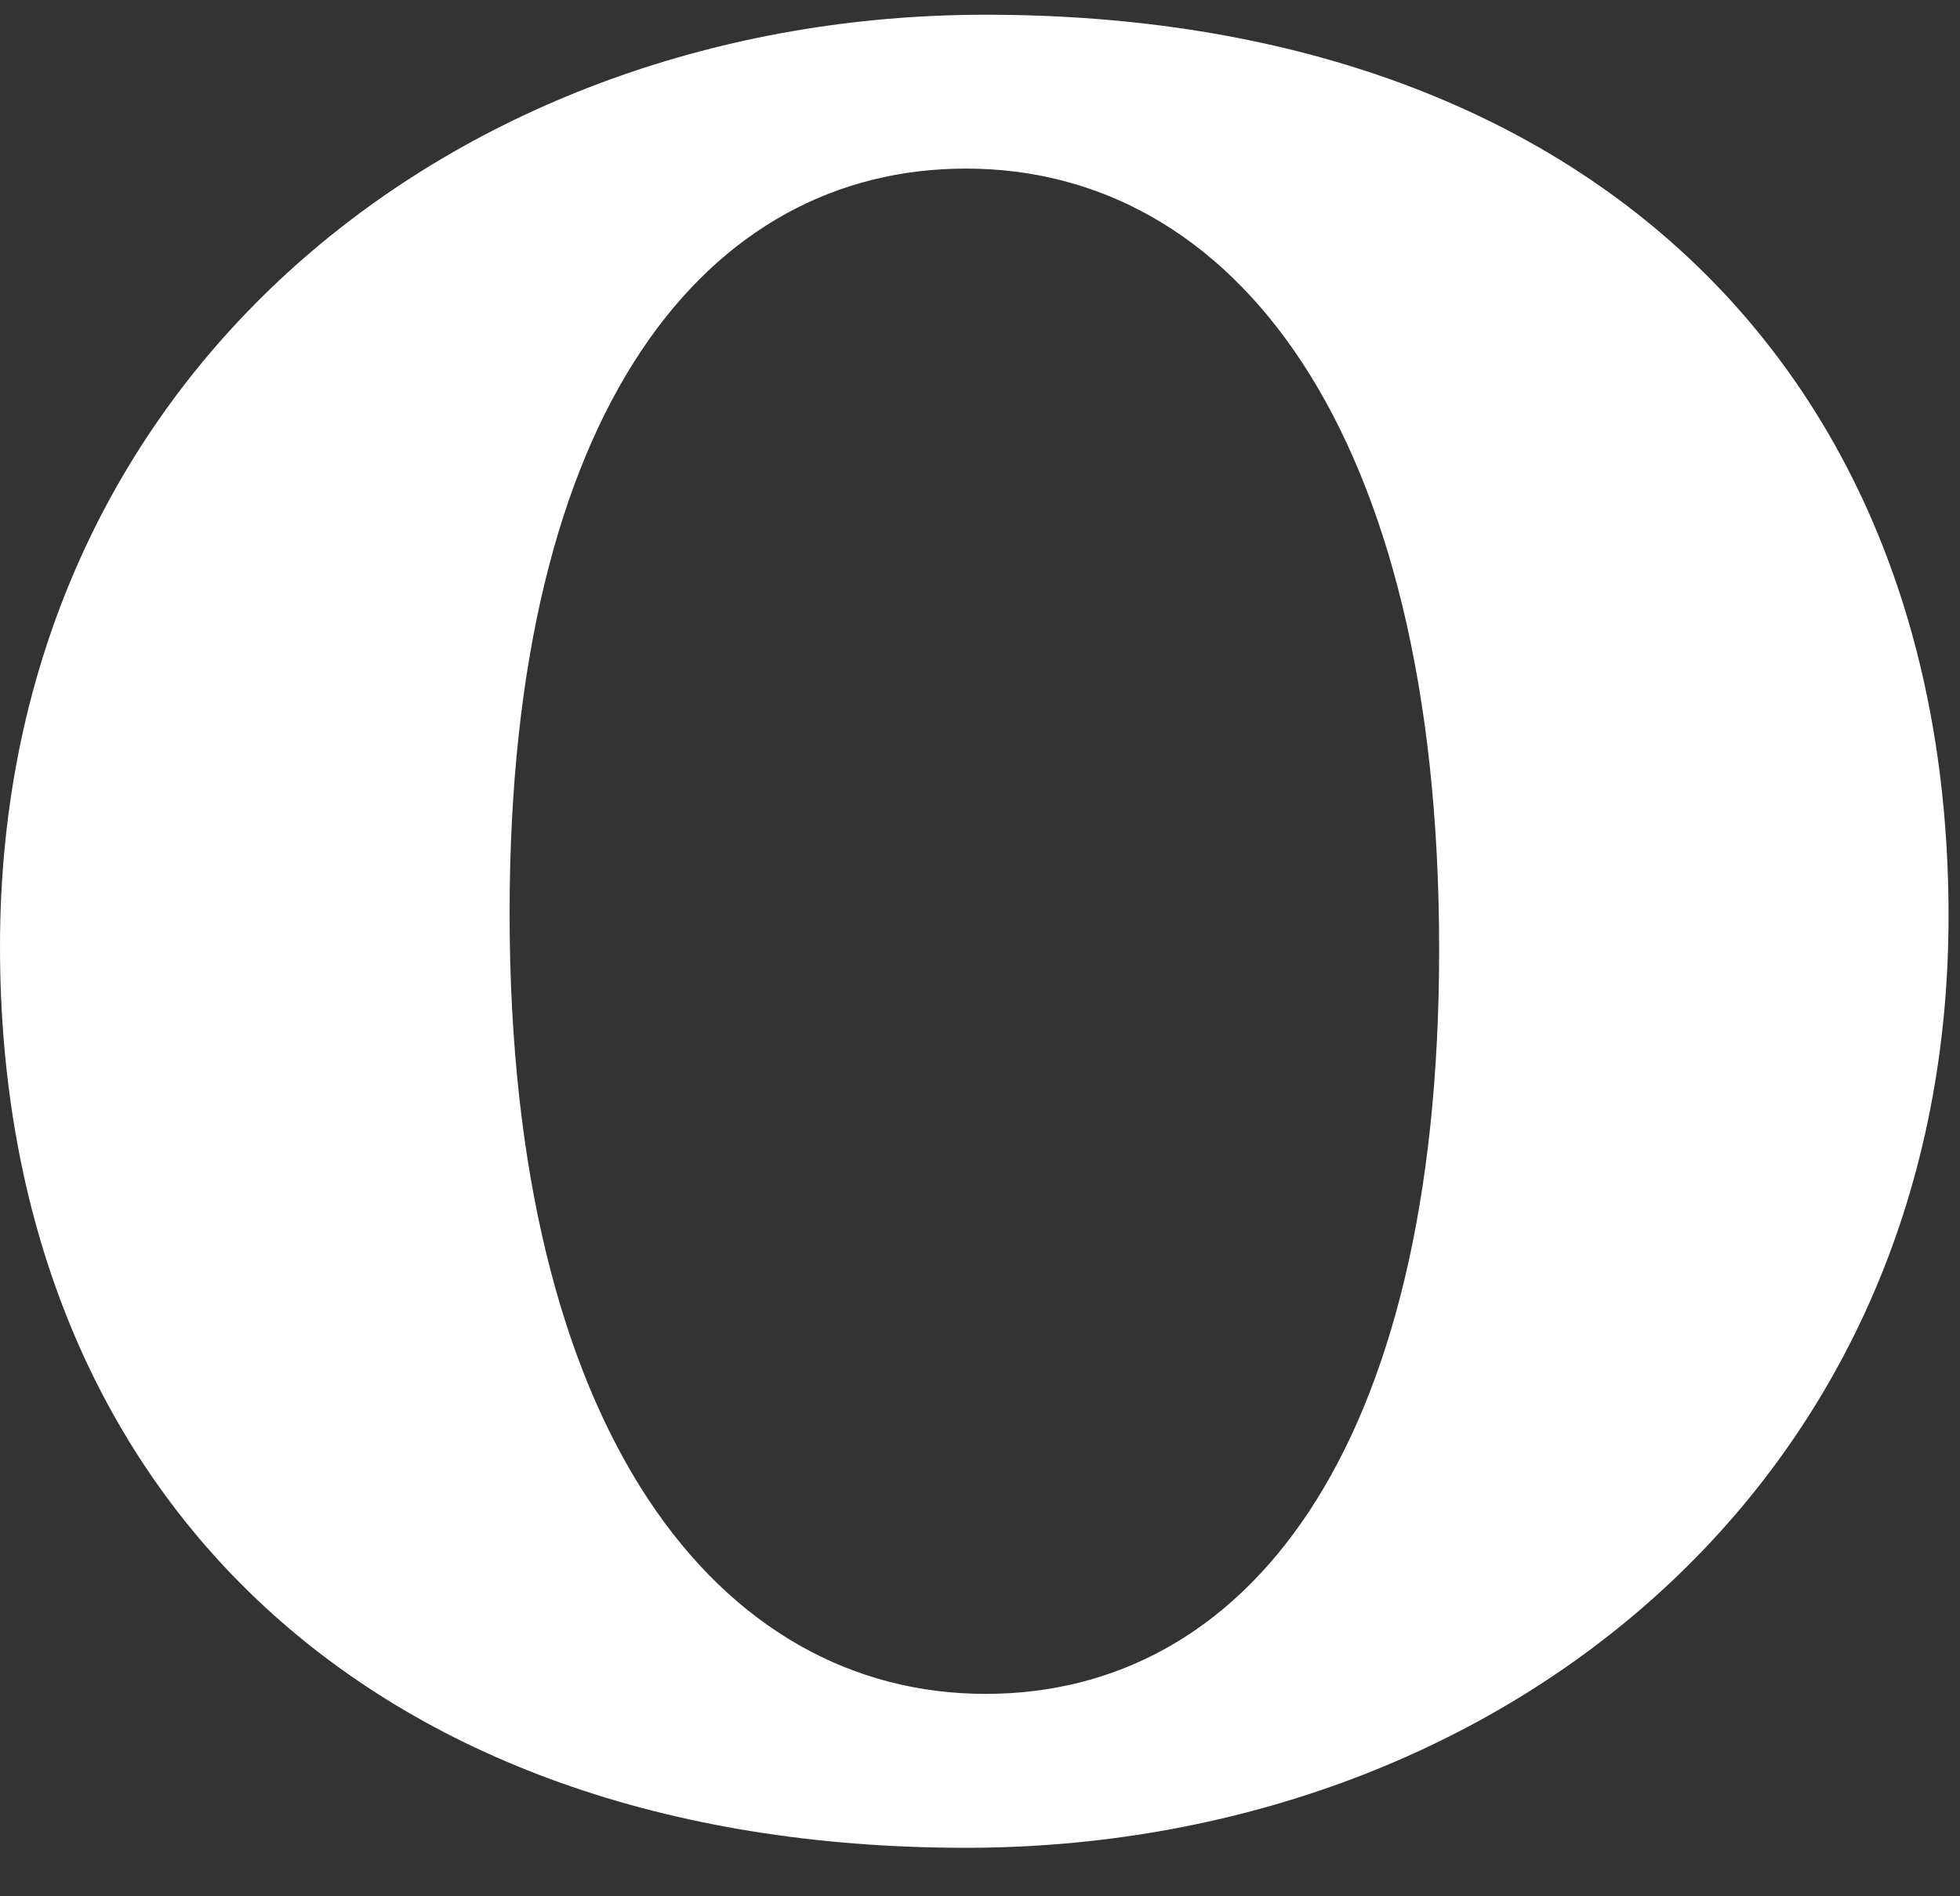
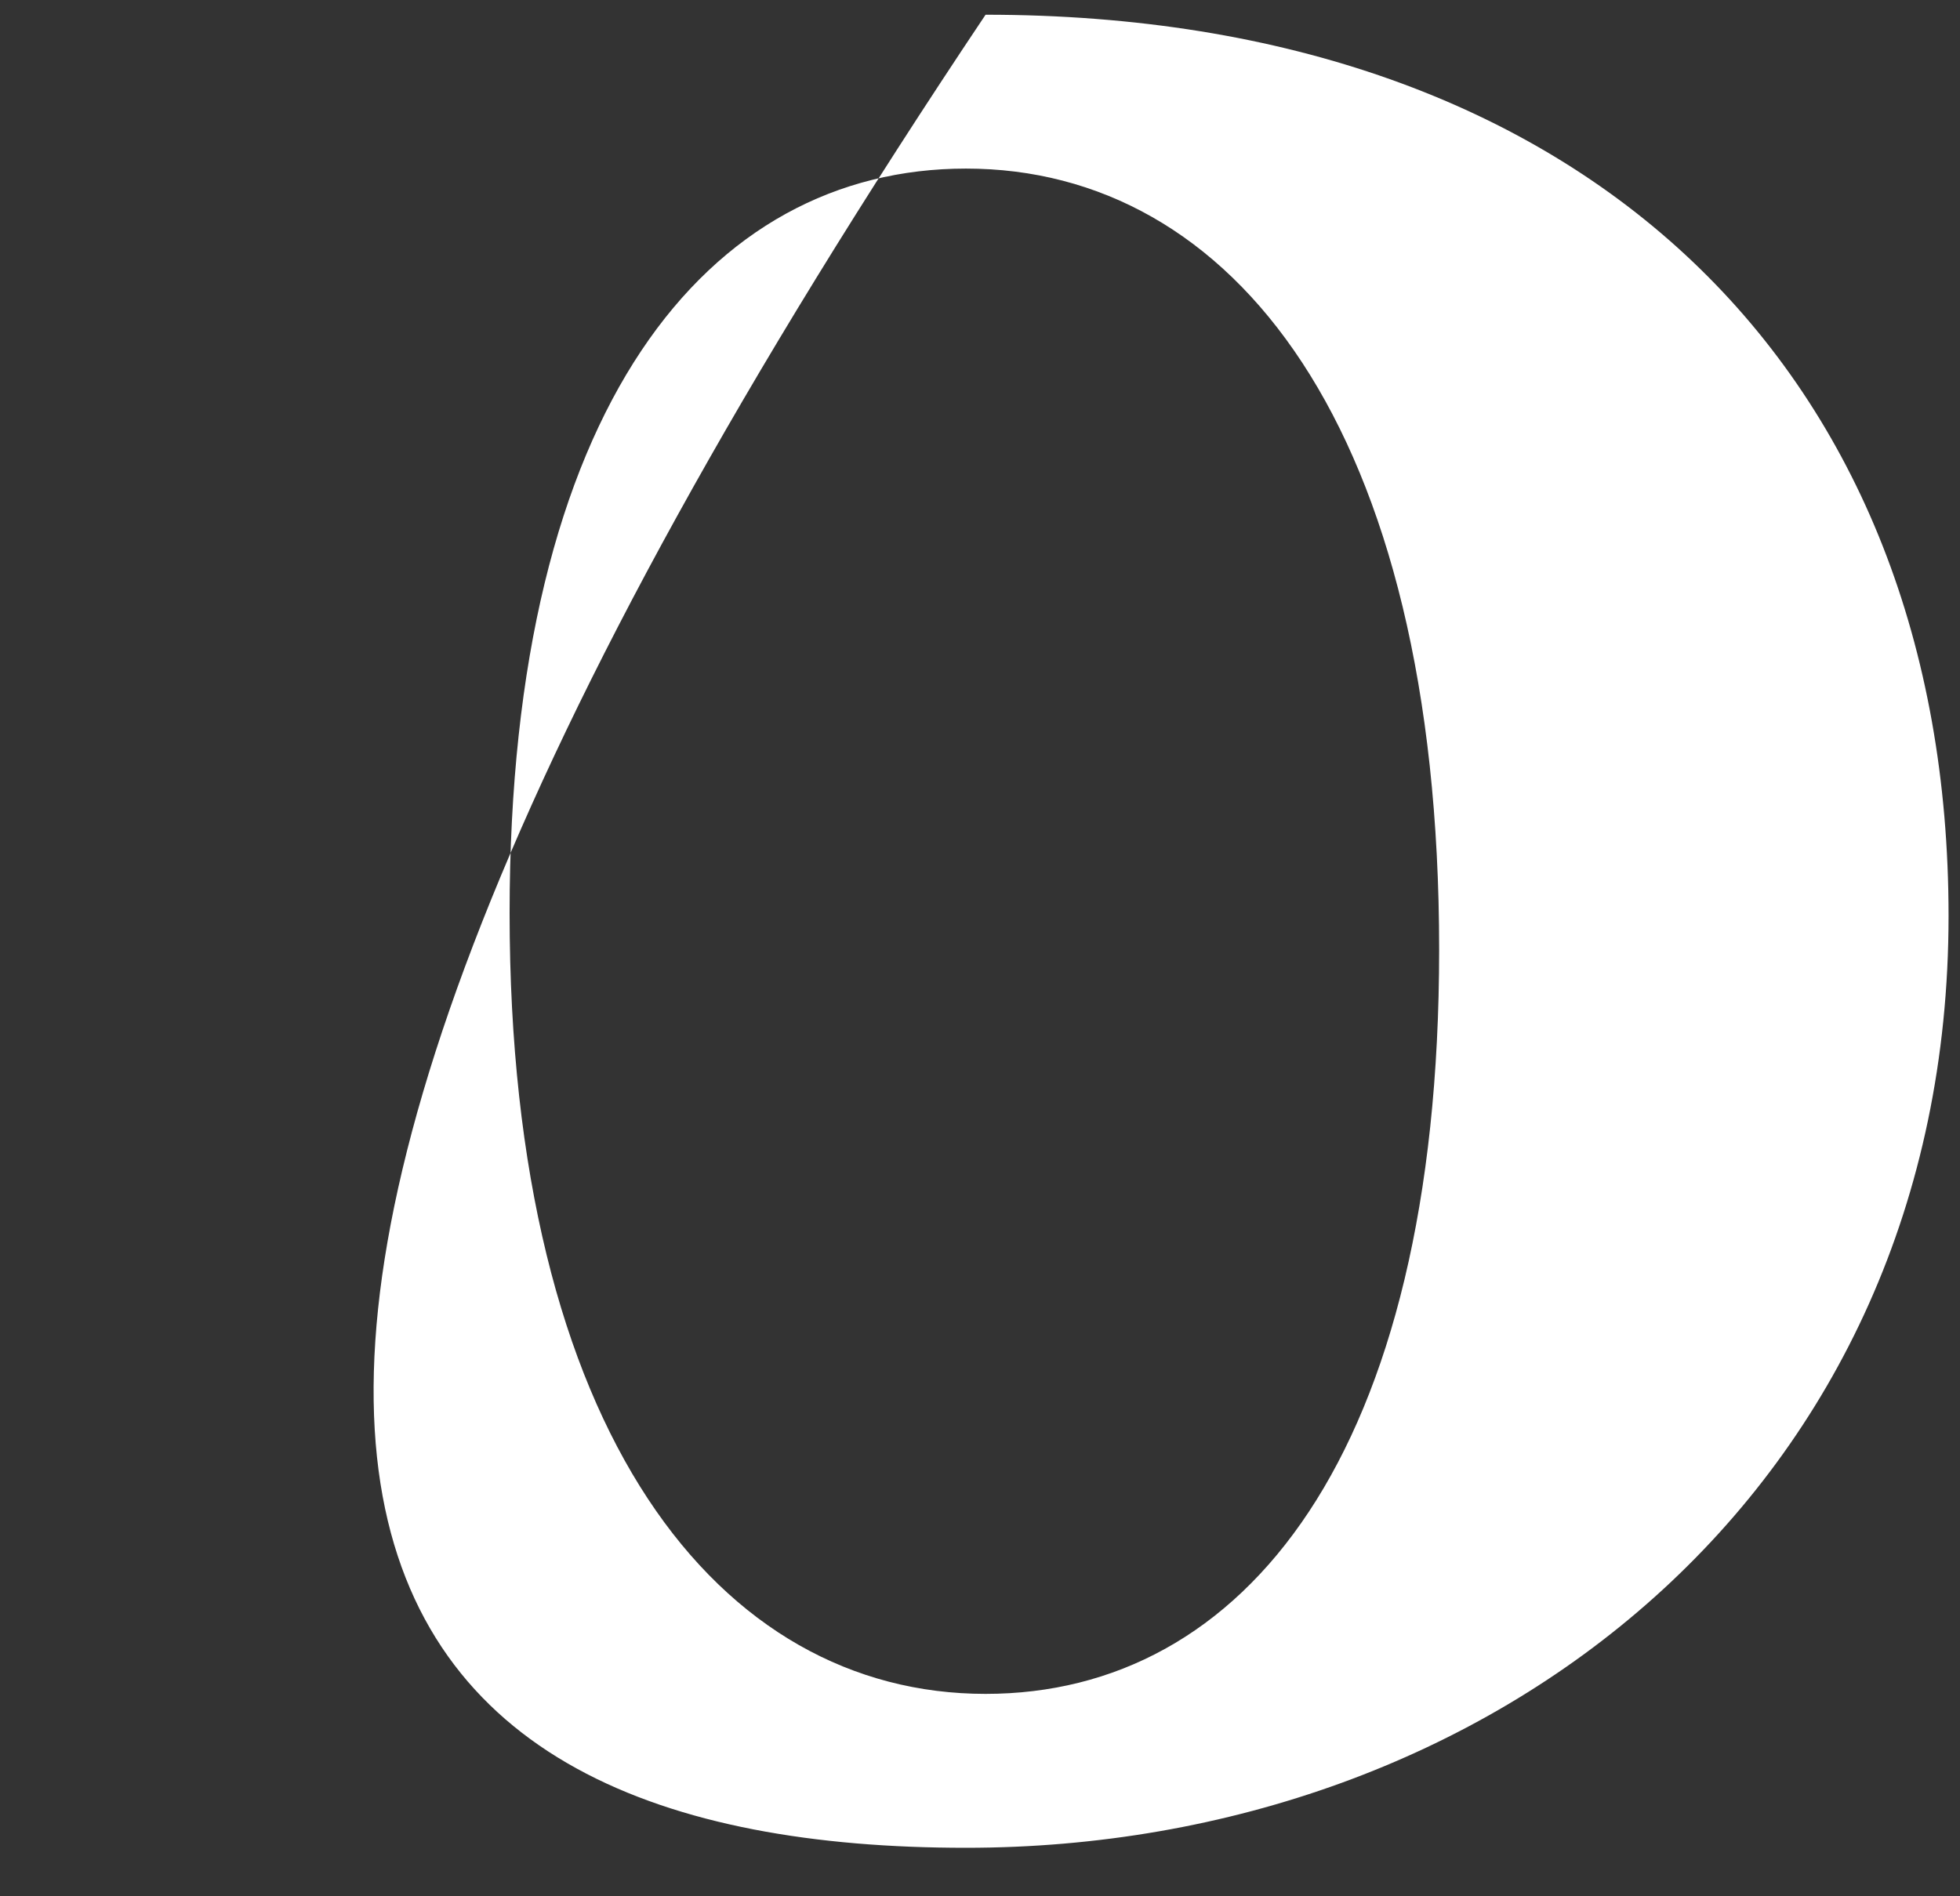
<svg xmlns="http://www.w3.org/2000/svg" width="31" height="30" viewBox="0 0 31 30" fill="none">
  <rect x="0" y="0" width="31" height="30" fill="#333333" stroke="none" />
-   <path fill-rule="evenodd" clip-rule="evenodd" d="M30.819 14.49C30.819 5.901 25.107 0.233 15.588 0.233C7.263 0.233 0 5.901 0 14.976C0 23.523 5.757 29.233 15.278 29.233C23.603 29.233 30.819 23.567 30.819 14.49ZM22.762 15.022C22.762 23.035 19.662 26.798 15.588 26.798C11.38 26.798 8.06 22.68 8.06 14.444C8.06 6.432 11.204 2.667 15.278 2.667C19.484 2.667 22.762 6.74 22.762 15.022Z" fill="white" />
+   <path fill-rule="evenodd" clip-rule="evenodd" d="M30.819 14.49C30.819 5.901 25.107 0.233 15.588 0.233C0 23.523 5.757 29.233 15.278 29.233C23.603 29.233 30.819 23.567 30.819 14.49ZM22.762 15.022C22.762 23.035 19.662 26.798 15.588 26.798C11.38 26.798 8.06 22.68 8.06 14.444C8.06 6.432 11.204 2.667 15.278 2.667C19.484 2.667 22.762 6.74 22.762 15.022Z" fill="white" />
</svg>